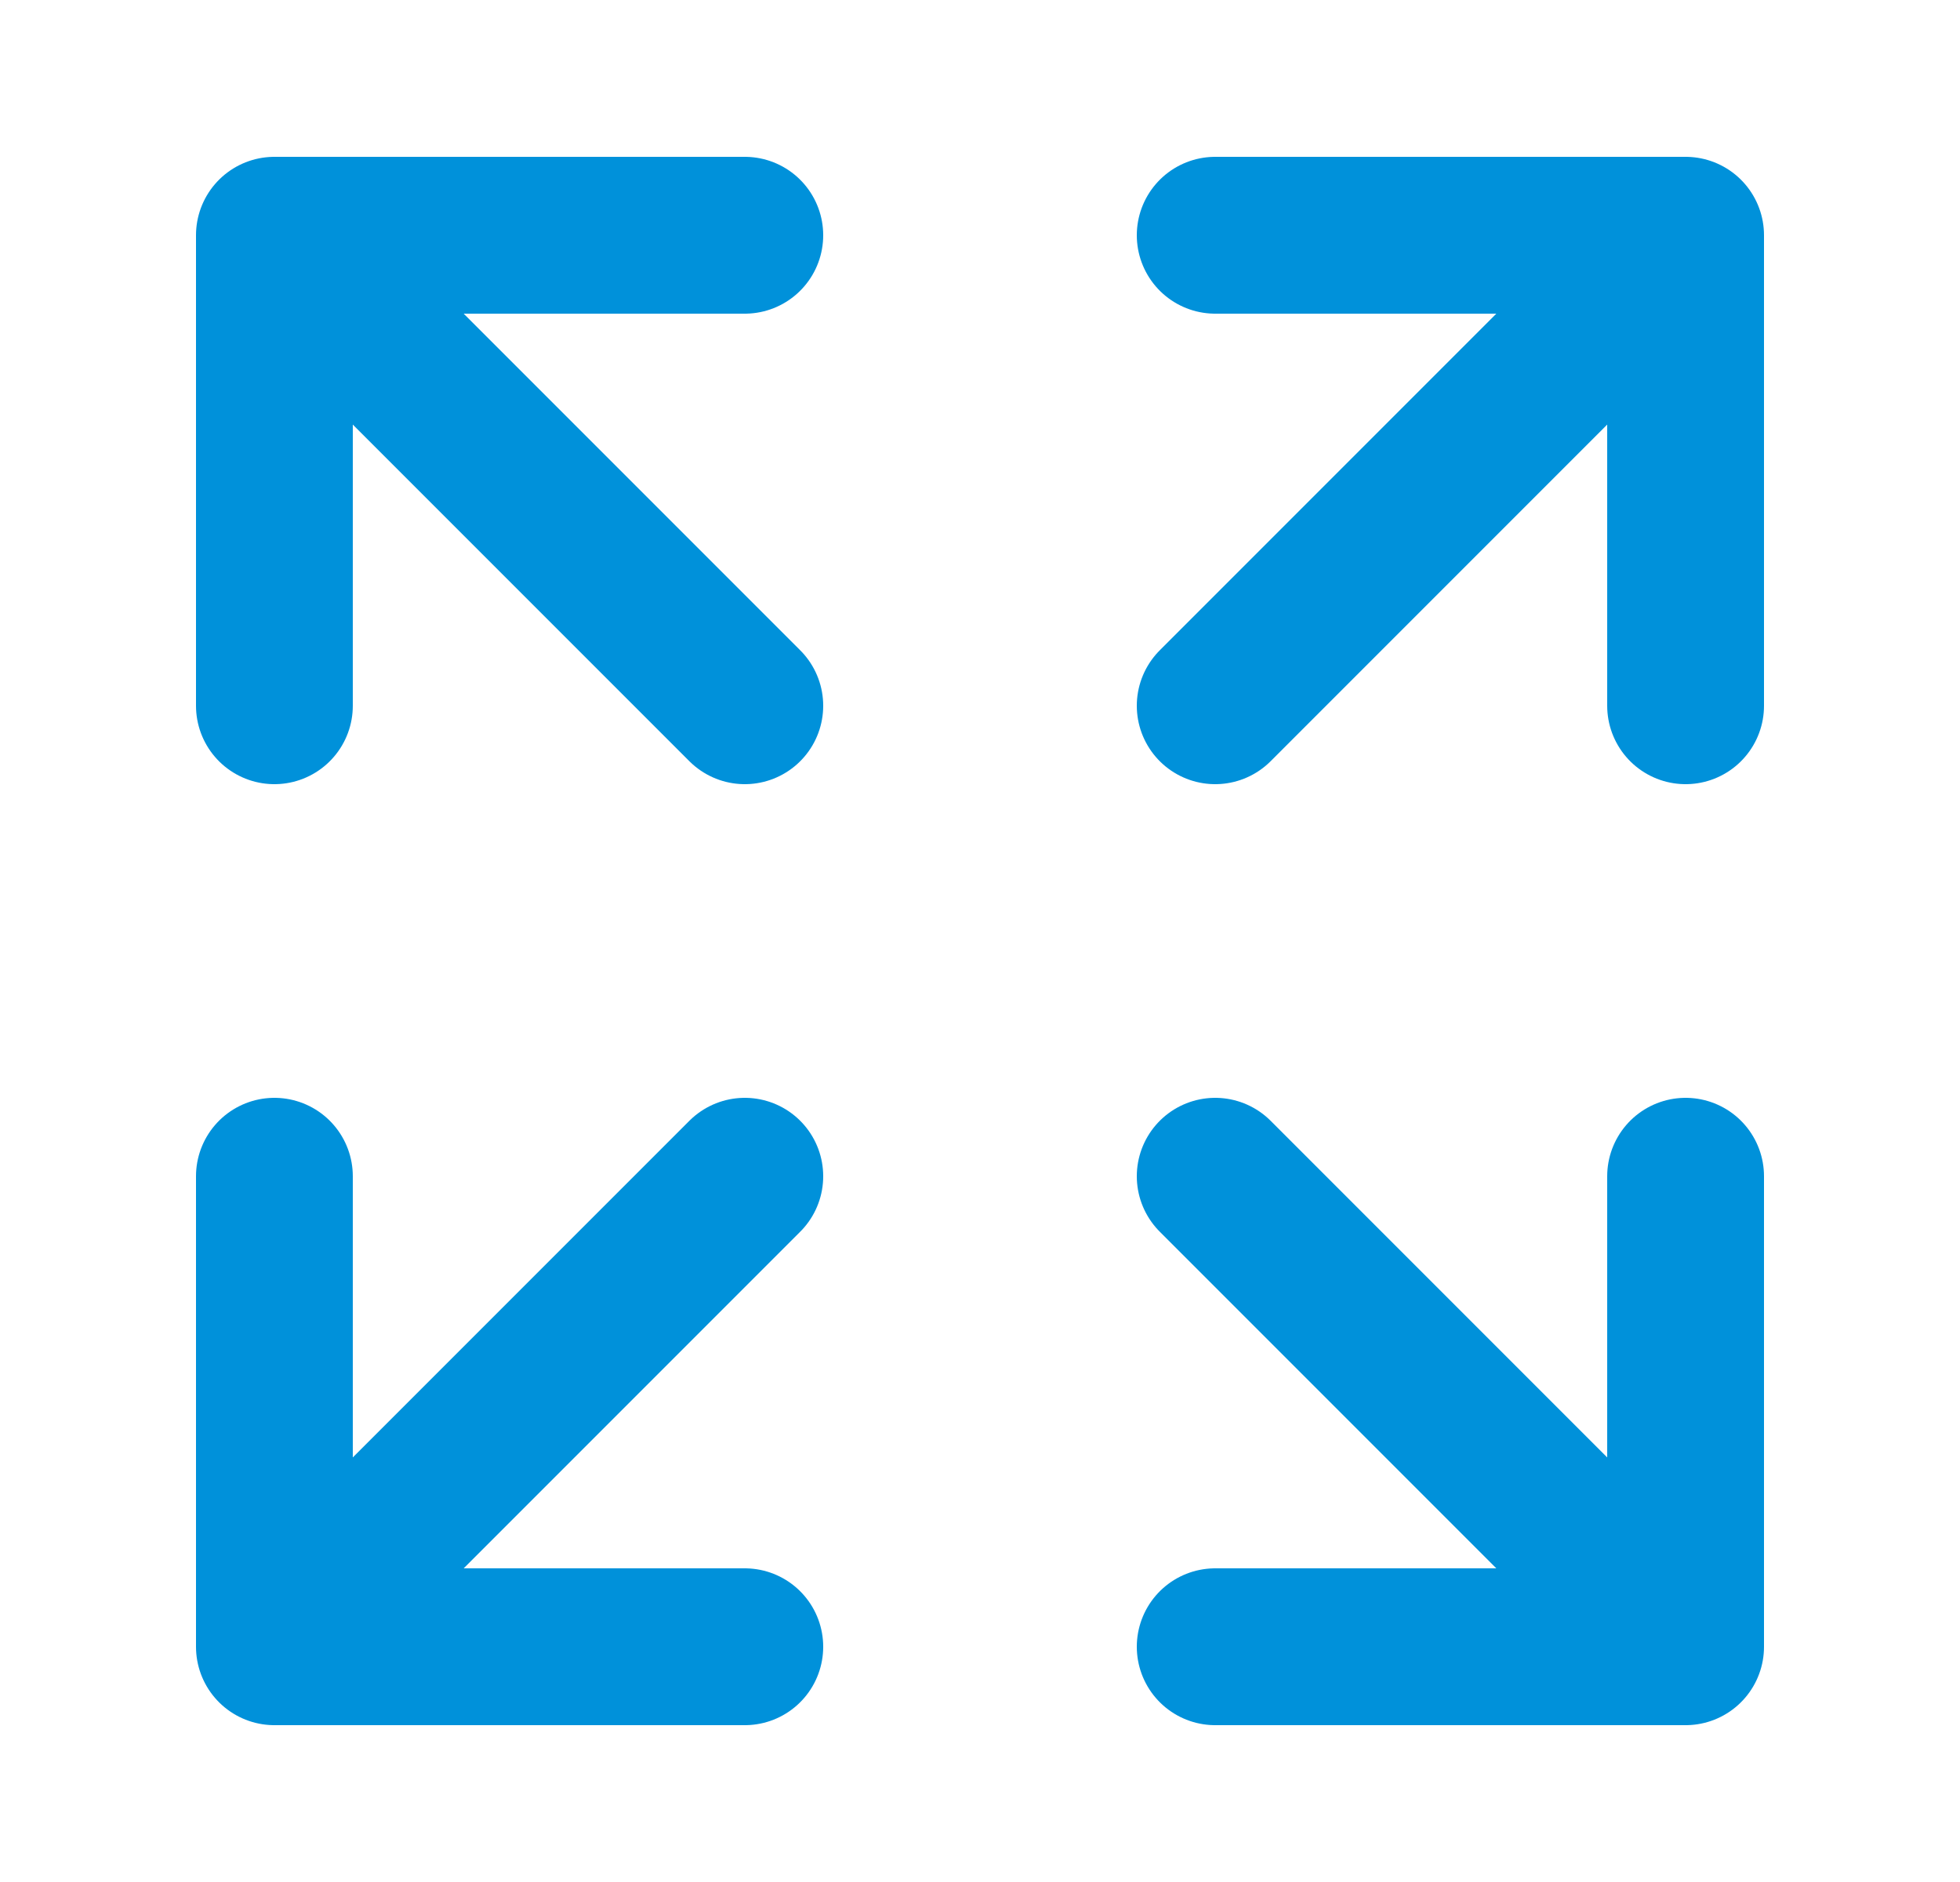
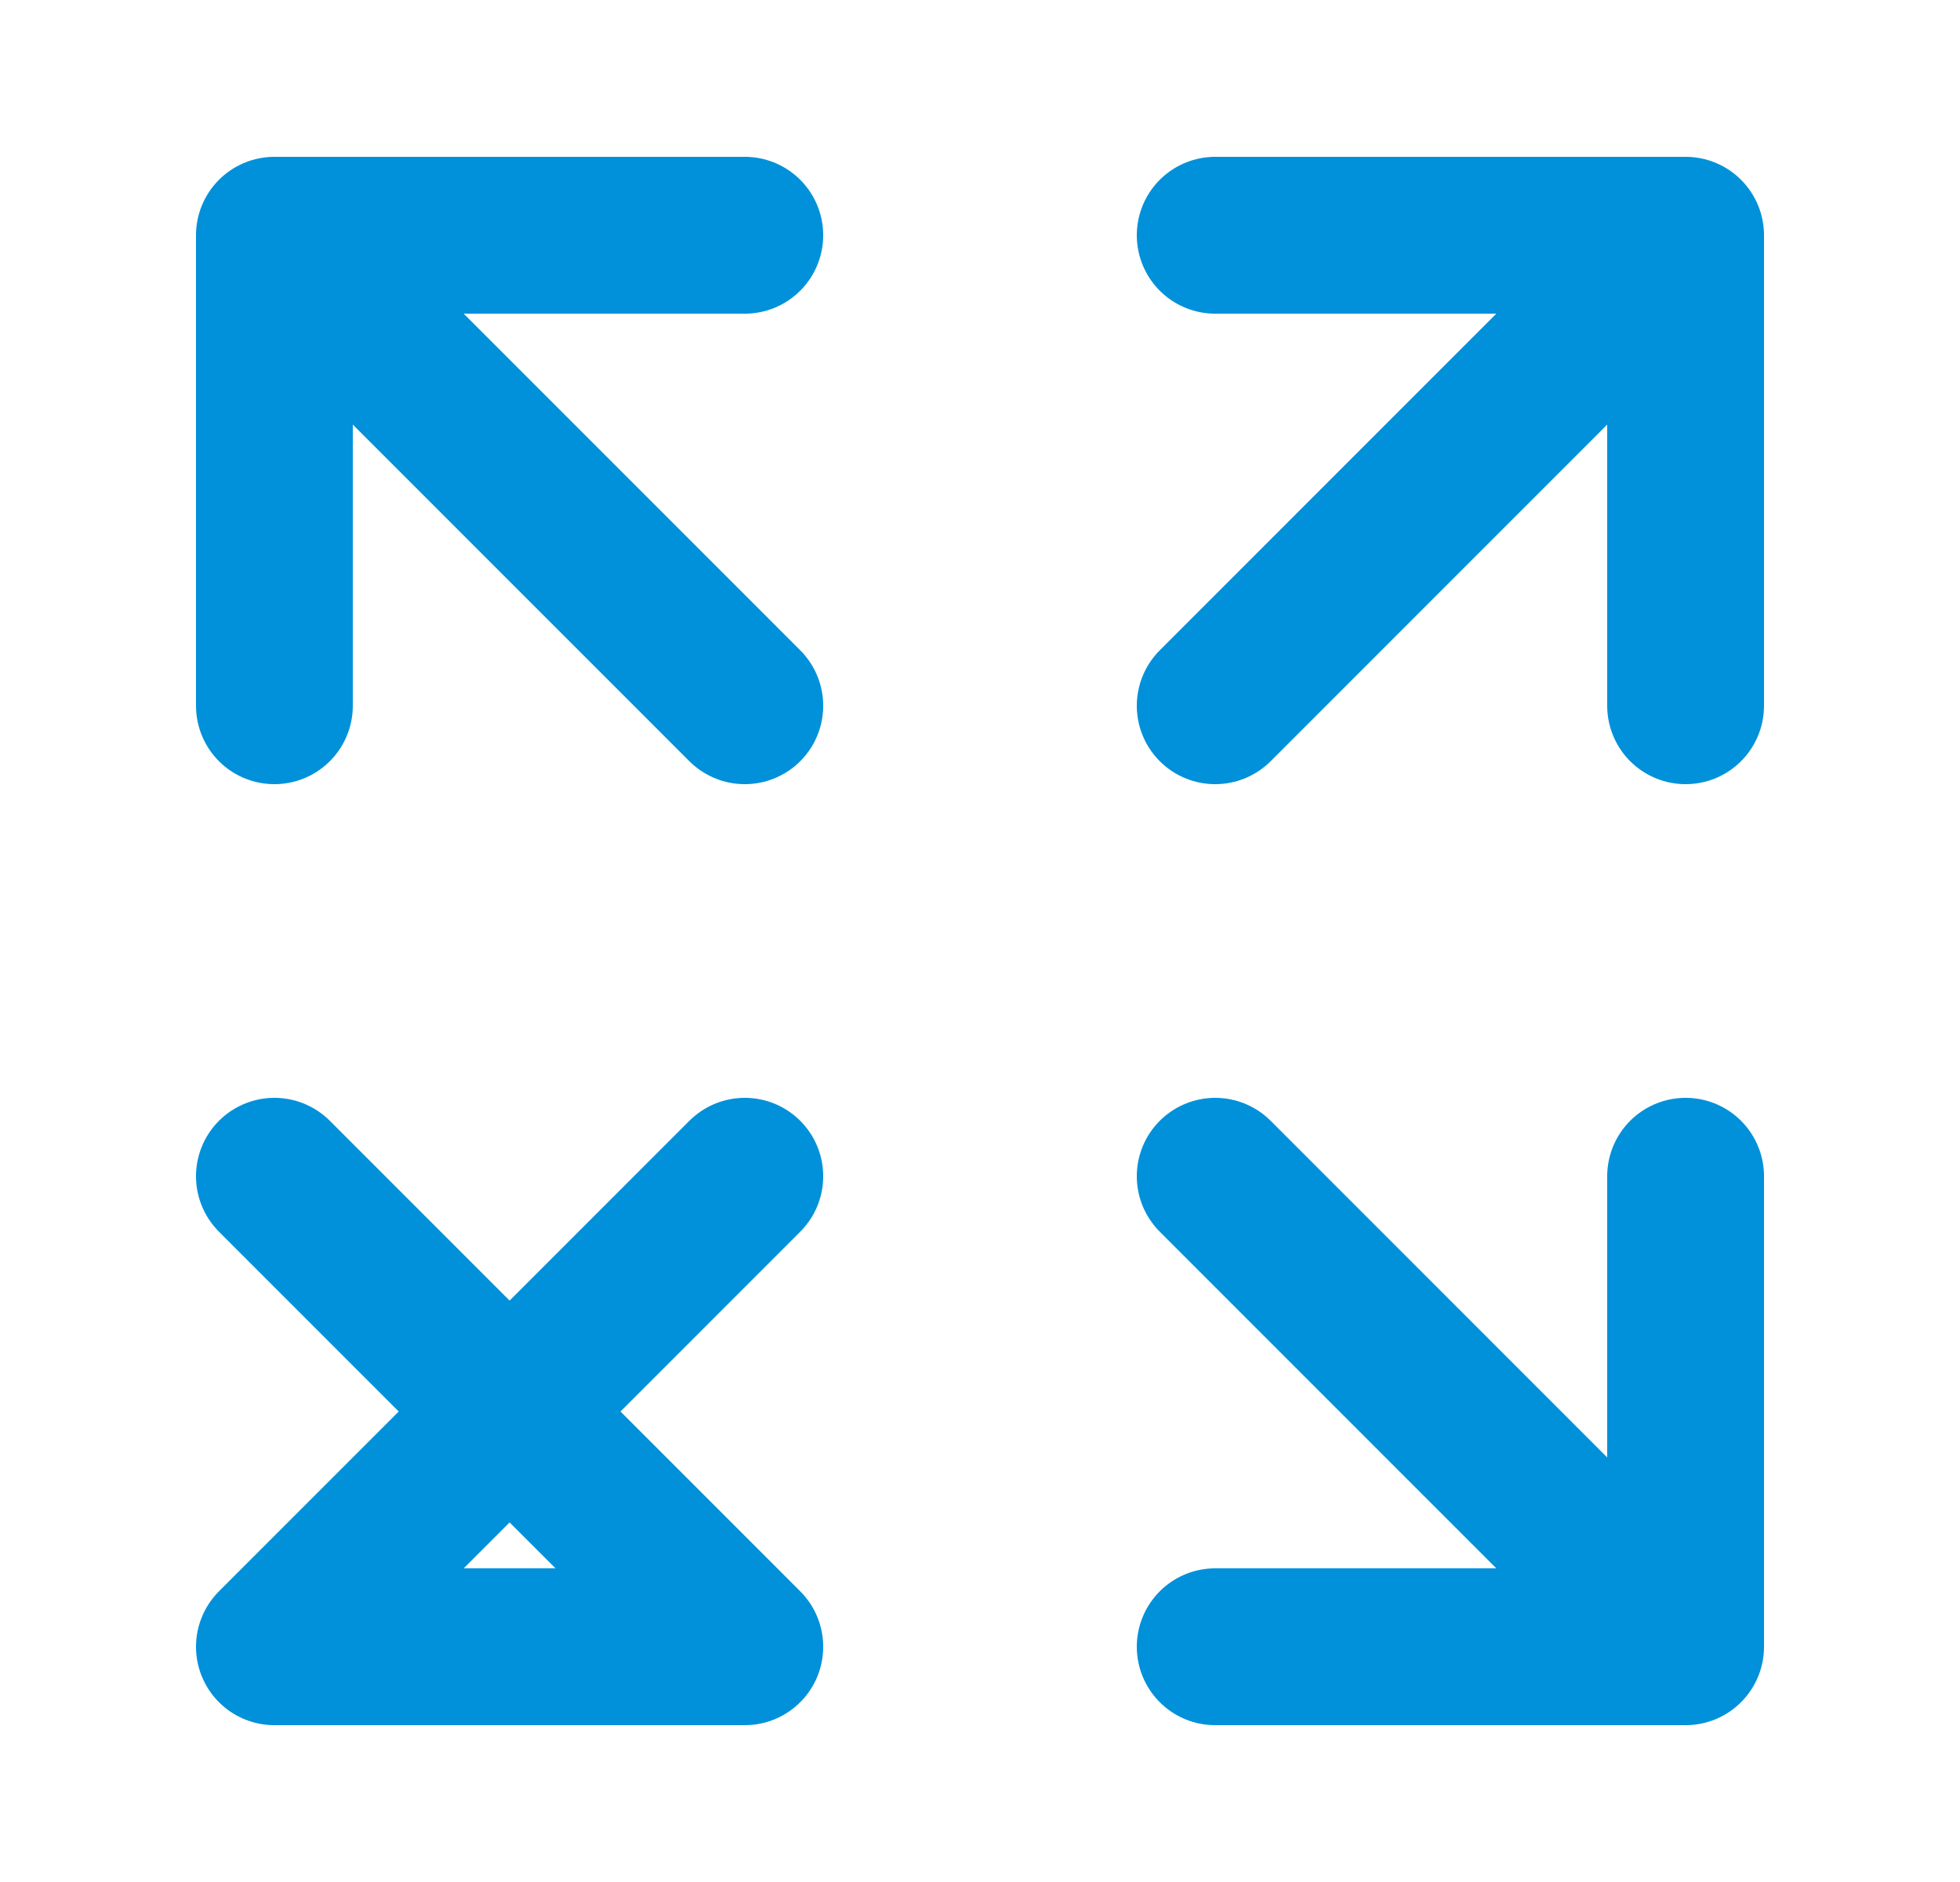
<svg xmlns="http://www.w3.org/2000/svg" width="25" height="24" viewBox="0 0 25 24" fill="none">
-   <path d="M15.5 9L21.5 3M21.5 3H15.5M21.5 3V9M9.5 9L3.5 3M3.5 3L3.5 9M3.5 3L9.5 3M9.5 15L3.5 21M3.5 21H9.5M3.5 21L3.5 15M15.5 15L21.5 21M21.5 21V15M21.5 21H15.5" stroke="#0091DA" stroke-width="2" stroke-linecap="round" stroke-linejoin="round" />
+   <path d="M15.5 9L21.5 3M21.5 3H15.5M21.5 3V9M9.5 9L3.5 3M3.5 3L3.5 9M3.5 3L9.5 3M9.5 15L3.5 21M3.5 21H9.5L3.5 15M15.5 15L21.5 21M21.5 21V15M21.5 21H15.5" stroke="#0091DA" stroke-width="2" stroke-linecap="round" stroke-linejoin="round" />
</svg>